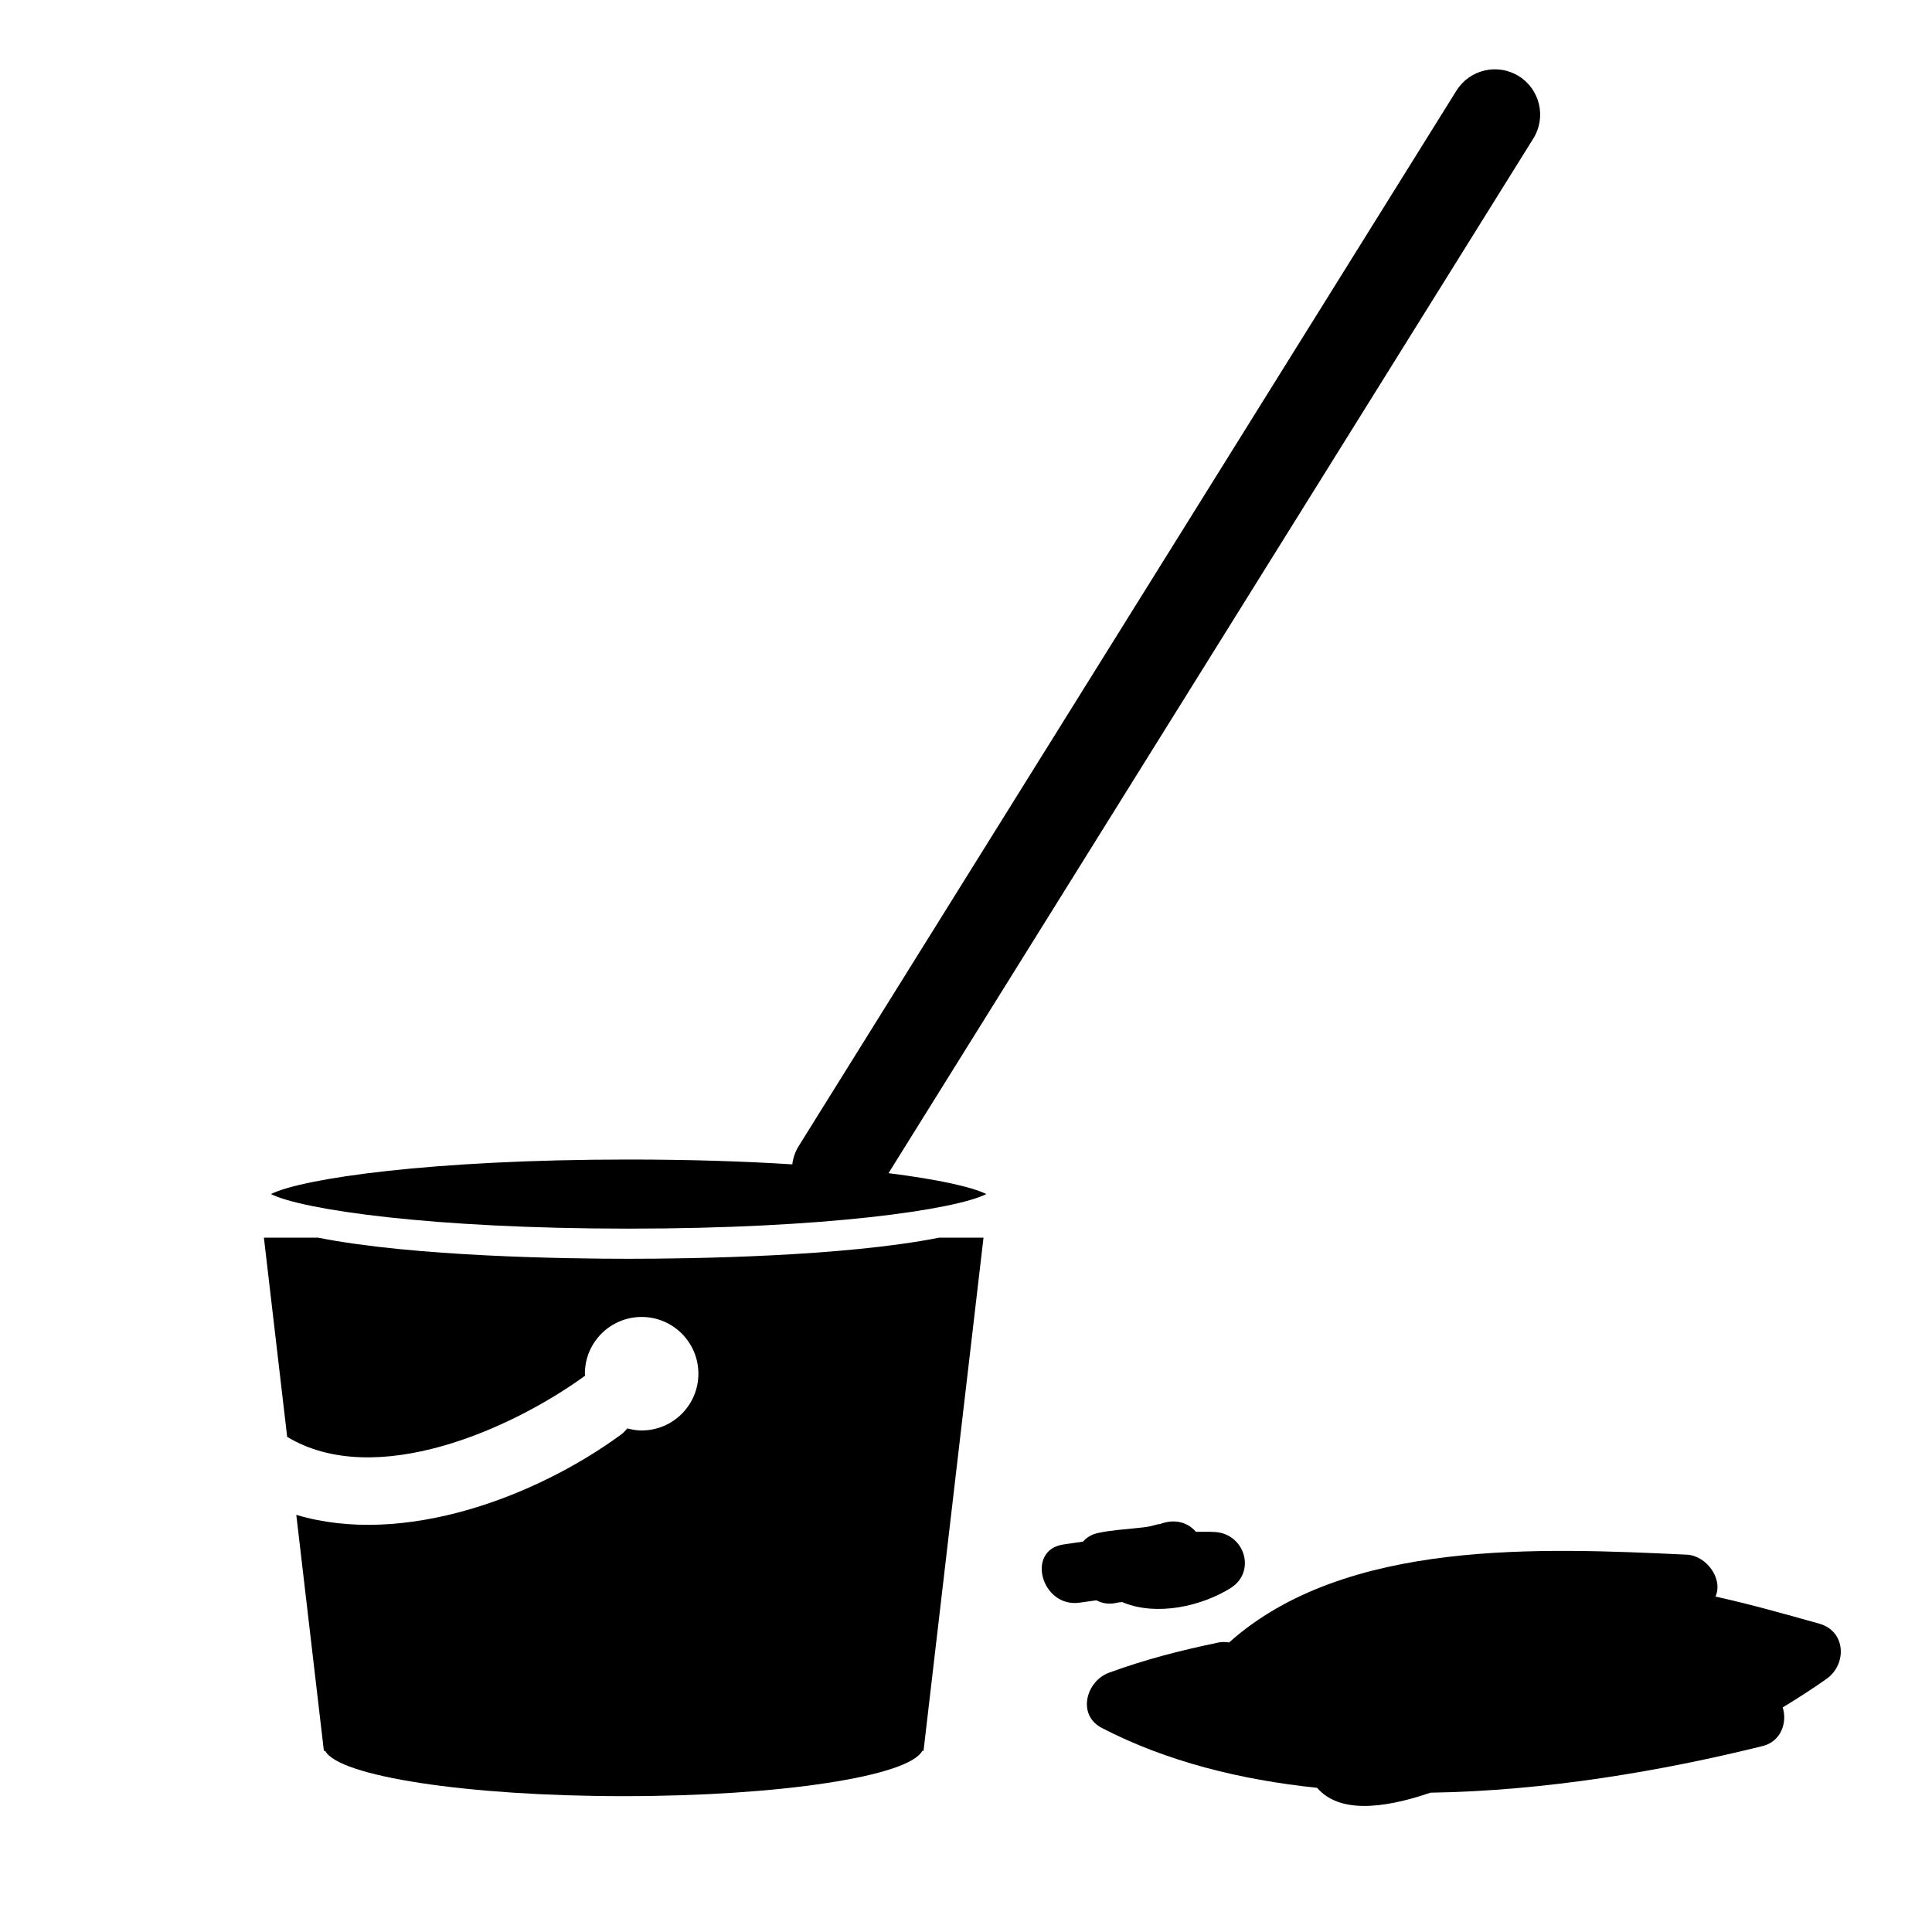
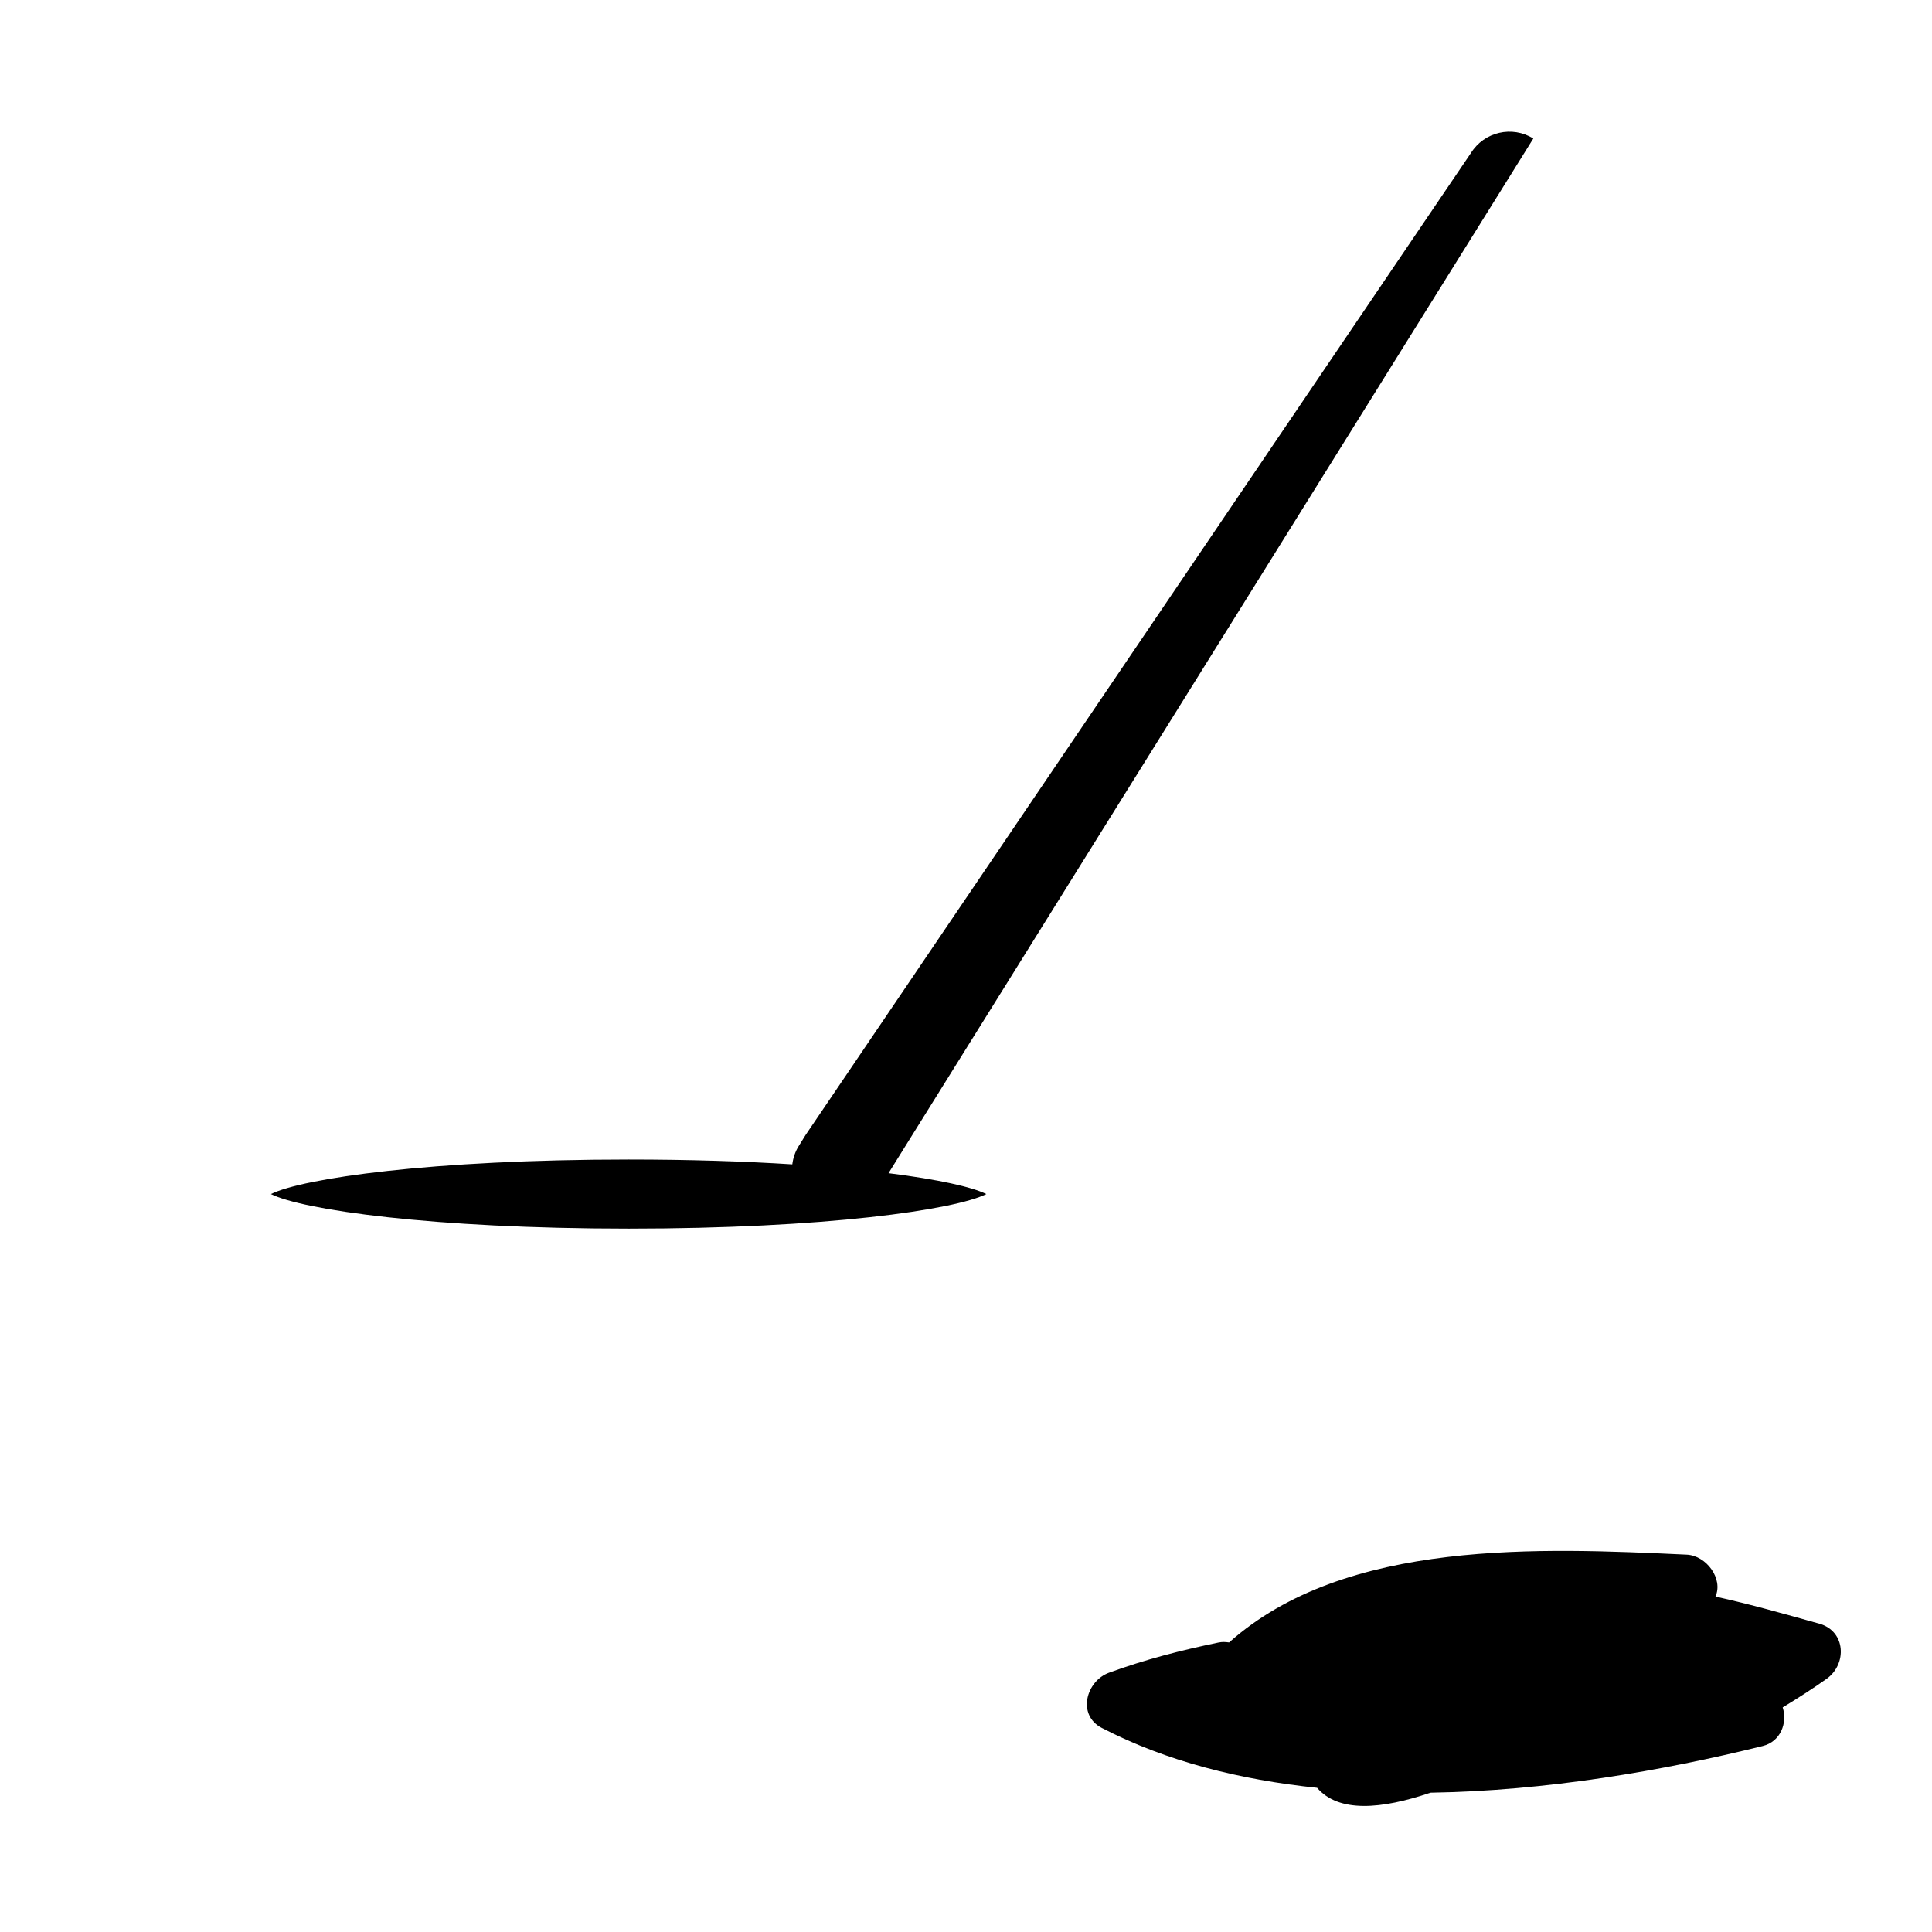
<svg xmlns="http://www.w3.org/2000/svg" version="1.1" id="Capa_1" x="0px" y="0px" width="64px" height="64px" viewBox="0 0 64 64" enable-background="new 0 0 64 64" xml:space="preserve">
  <g>
-     <path d="M20.823,41.699c-2.029,0-7.106-0.069-10.285-0.699H8.742l0.771,6.598c2.917,1.758,7.429-0.251,9.869-2.026   c-0.001-0.022-0.007-0.044-0.007-0.066c0-1.038,0.842-1.88,1.88-1.88c1.039,0,1.88,0.842,1.88,1.88s-0.841,1.88-1.88,1.88   c-0.165,0-0.323-0.028-0.475-0.068c-0.062,0.074-0.127,0.146-0.214,0.209c-2.821,2.066-7.213,3.715-10.751,2.654L10.729,58h0.044   c0.443,0.841,4.698,1.5,9.889,1.5s9.446-0.659,9.889-1.5h0.042l1.987-17h-1.473C27.93,41.63,22.852,41.699,20.823,41.699z" />
-     <path d="M30.018,37.924L50.793,4.589c0.438-0.703,0.223-1.628-0.48-2.066c-0.699-0.437-1.626-0.225-2.066,0.479L26.691,37.591   l-0.234,0.376c-0.118,0.189-0.185,0.396-0.211,0.604c-1.569-0.1-3.386-0.16-5.422-0.16c-6.53,0-10.813,0.625-11.849,1.144   c1.036,0.519,5.319,1.145,11.849,1.145c6.53,0,10.812-0.626,11.849-1.145c-0.462-0.231-1.574-0.483-3.239-0.692L30.018,37.924z" />
+     <path d="M30.018,37.924L50.793,4.589c-0.699-0.437-1.626-0.225-2.066,0.479L26.691,37.591   l-0.234,0.376c-0.118,0.189-0.185,0.396-0.211,0.604c-1.569-0.1-3.386-0.16-5.422-0.16c-6.53,0-10.813,0.625-11.849,1.144   c1.036,0.519,5.319,1.145,11.849,1.145c6.53,0,10.812-0.626,11.849-1.145c-0.462-0.231-1.574-0.483-3.239-0.692L30.018,37.924z" />
    <path d="M60.266,53.786c-1.17-0.327-2.293-0.646-3.439-0.897c0.265-0.591-0.303-1.359-0.951-1.389   c-4.803-0.223-11.301-0.538-15.16,2.908c-0.111-0.016-0.229-0.024-0.355,0.003c-1.254,0.261-2.422,0.56-3.625,1   c-0.754,0.276-1.069,1.396-0.239,1.828c2.14,1.11,4.583,1.719,7.134,1.985c0.717,0.832,2.128,0.715,3.756,0.161   c3.829-0.06,7.697-0.725,11.006-1.546c0.598-0.148,0.823-0.77,0.661-1.279c0.492-0.299,0.976-0.608,1.453-0.945   C61.189,55.13,61.152,54.034,60.266,53.786z" />
-     <path d="M37.016,53.09c0.055-0.013,0.109-0.01,0.164-0.02c0.019,0.009,0.035,0.019,0.053,0.025   c1.105,0.439,2.556,0.116,3.522-0.481c0.874-0.541,0.478-1.804-0.505-1.864c-0.212-0.014-0.423-0.005-0.634-0.007   c-0.314-0.37-0.804-0.429-1.246-0.232c0.185-0.081-0.21,0.037-0.253,0.046c-0.18,0.037-0.315,0.047-0.498,0.066   c-0.42,0.044-0.848,0.07-1.26,0.163c-0.213,0.047-0.368,0.151-0.483,0.282c-0.214,0.031-0.428,0.062-0.642,0.093   c-1.272,0.185-0.729,2.11,0.531,1.929c0.187-0.027,0.371-0.052,0.555-0.078C36.512,53.116,36.744,53.157,37.016,53.09z" />
  </g>
</svg>